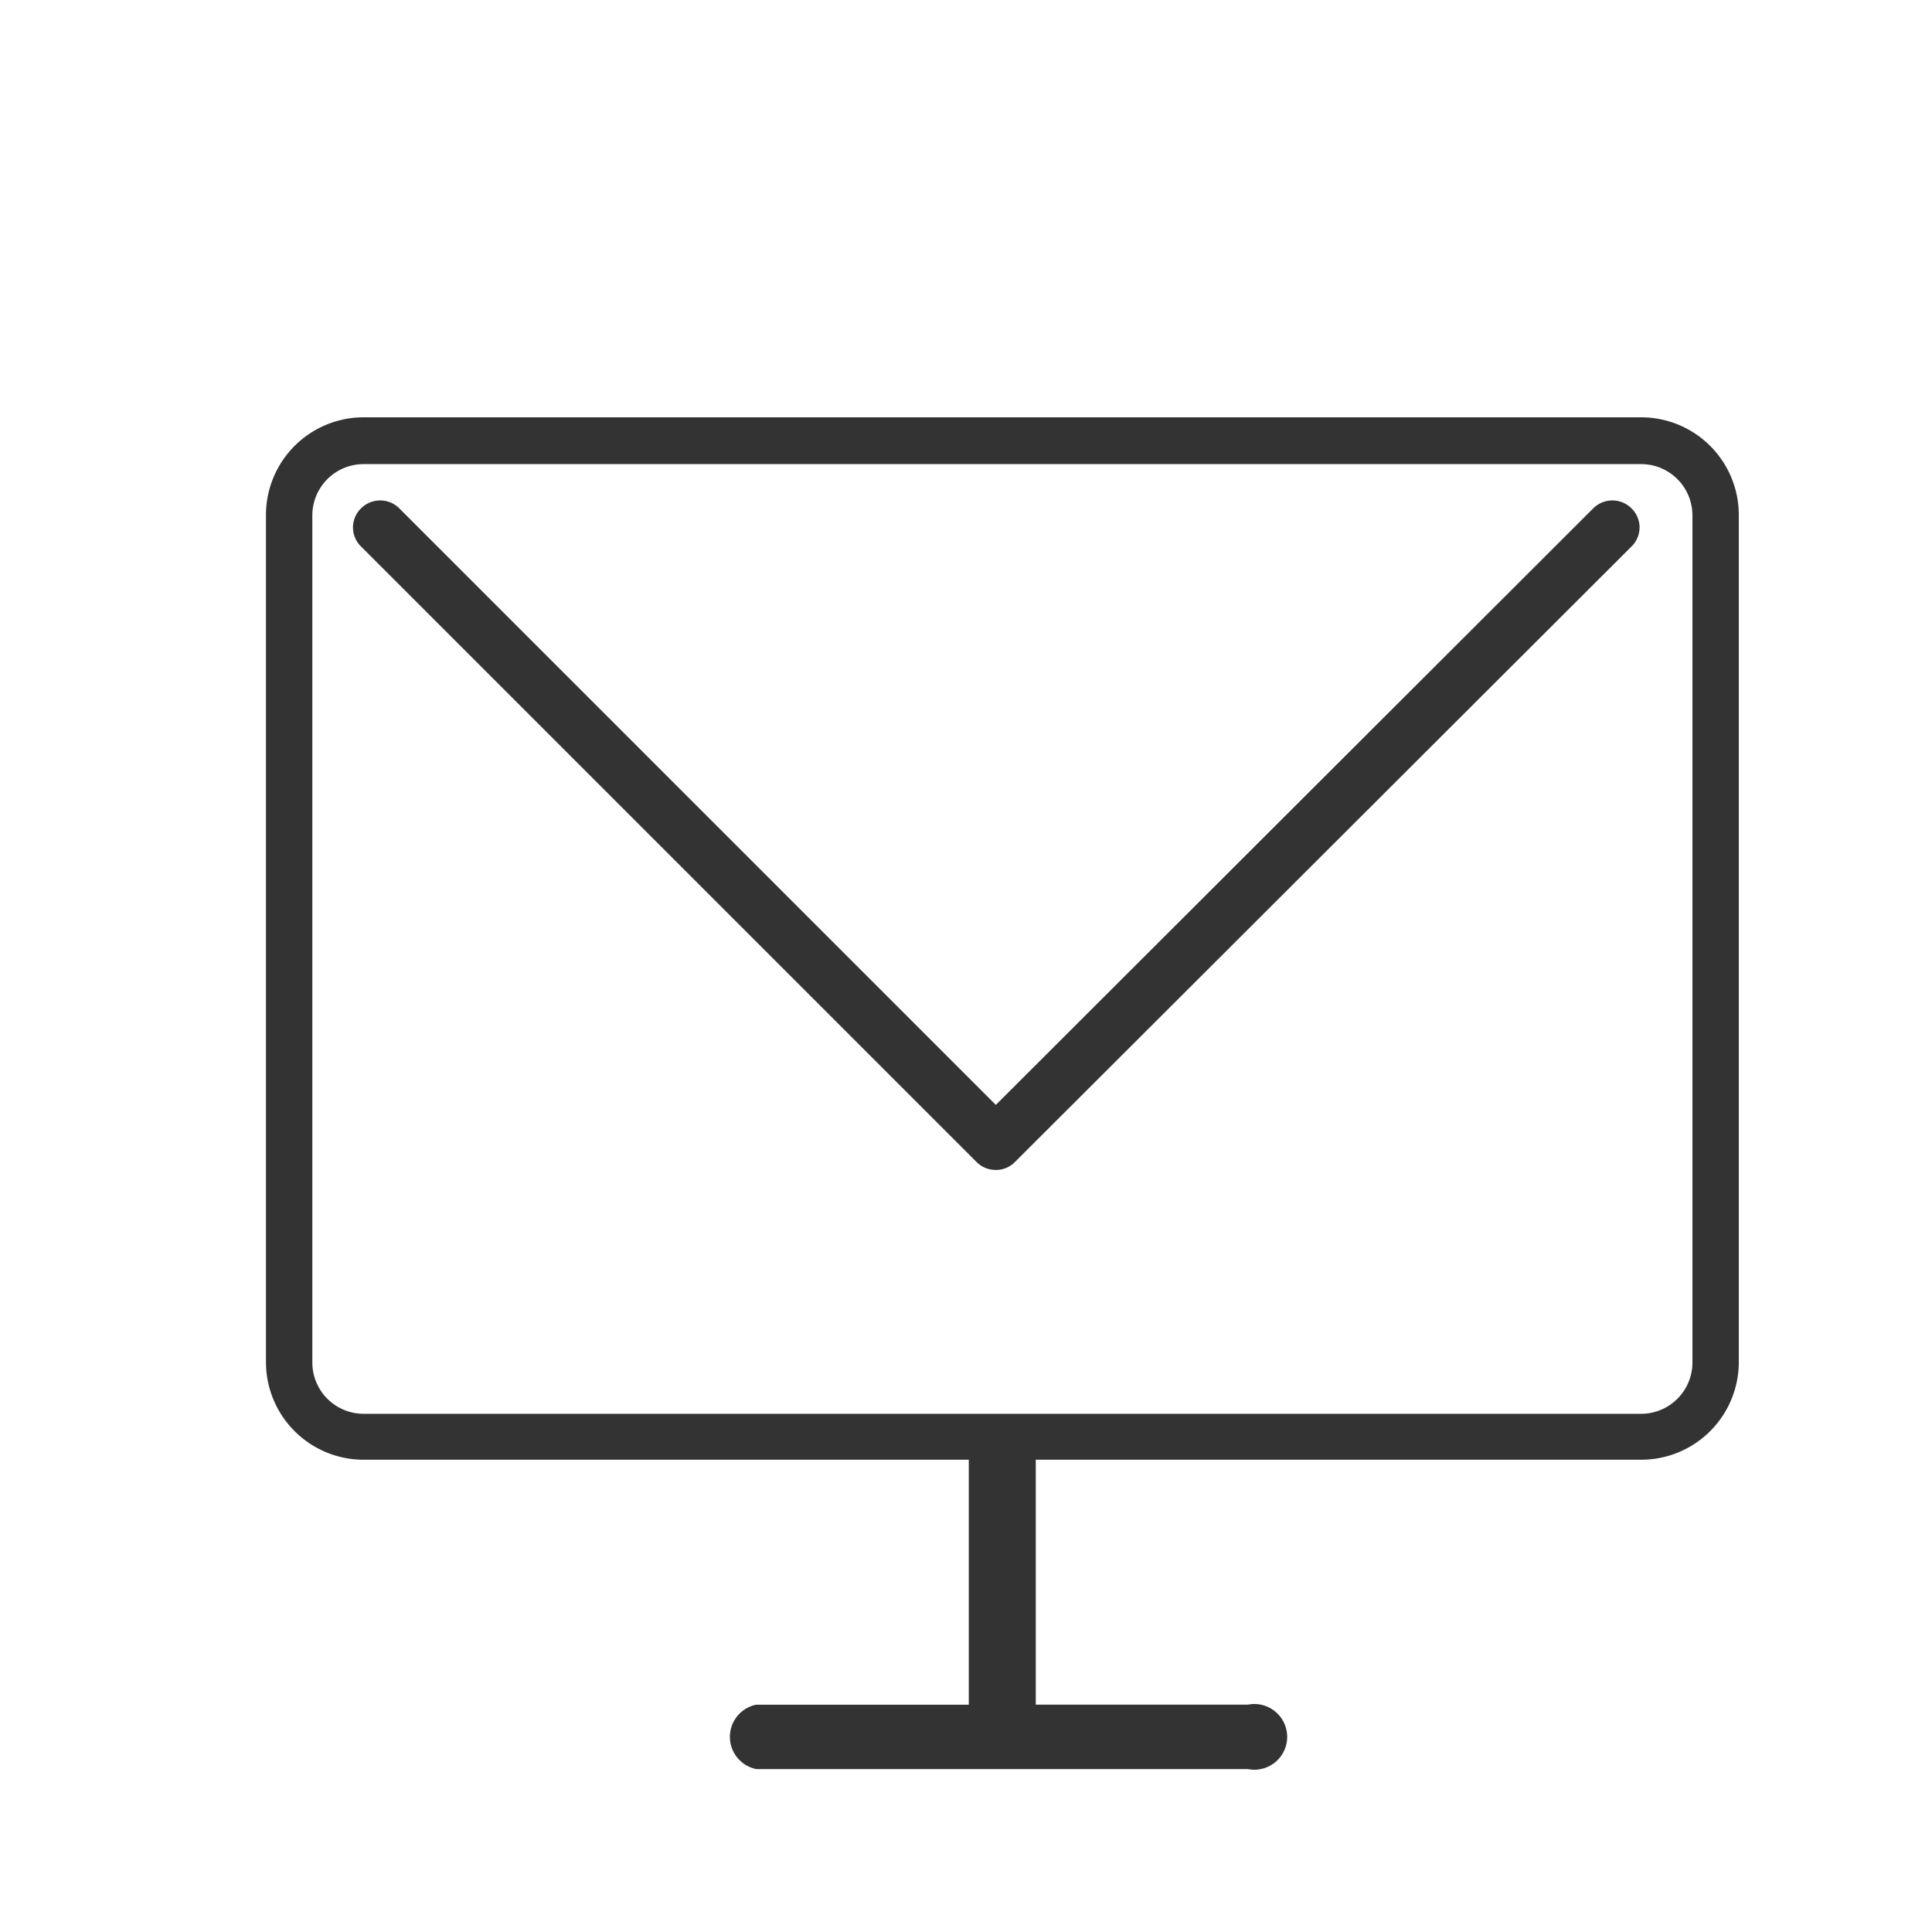
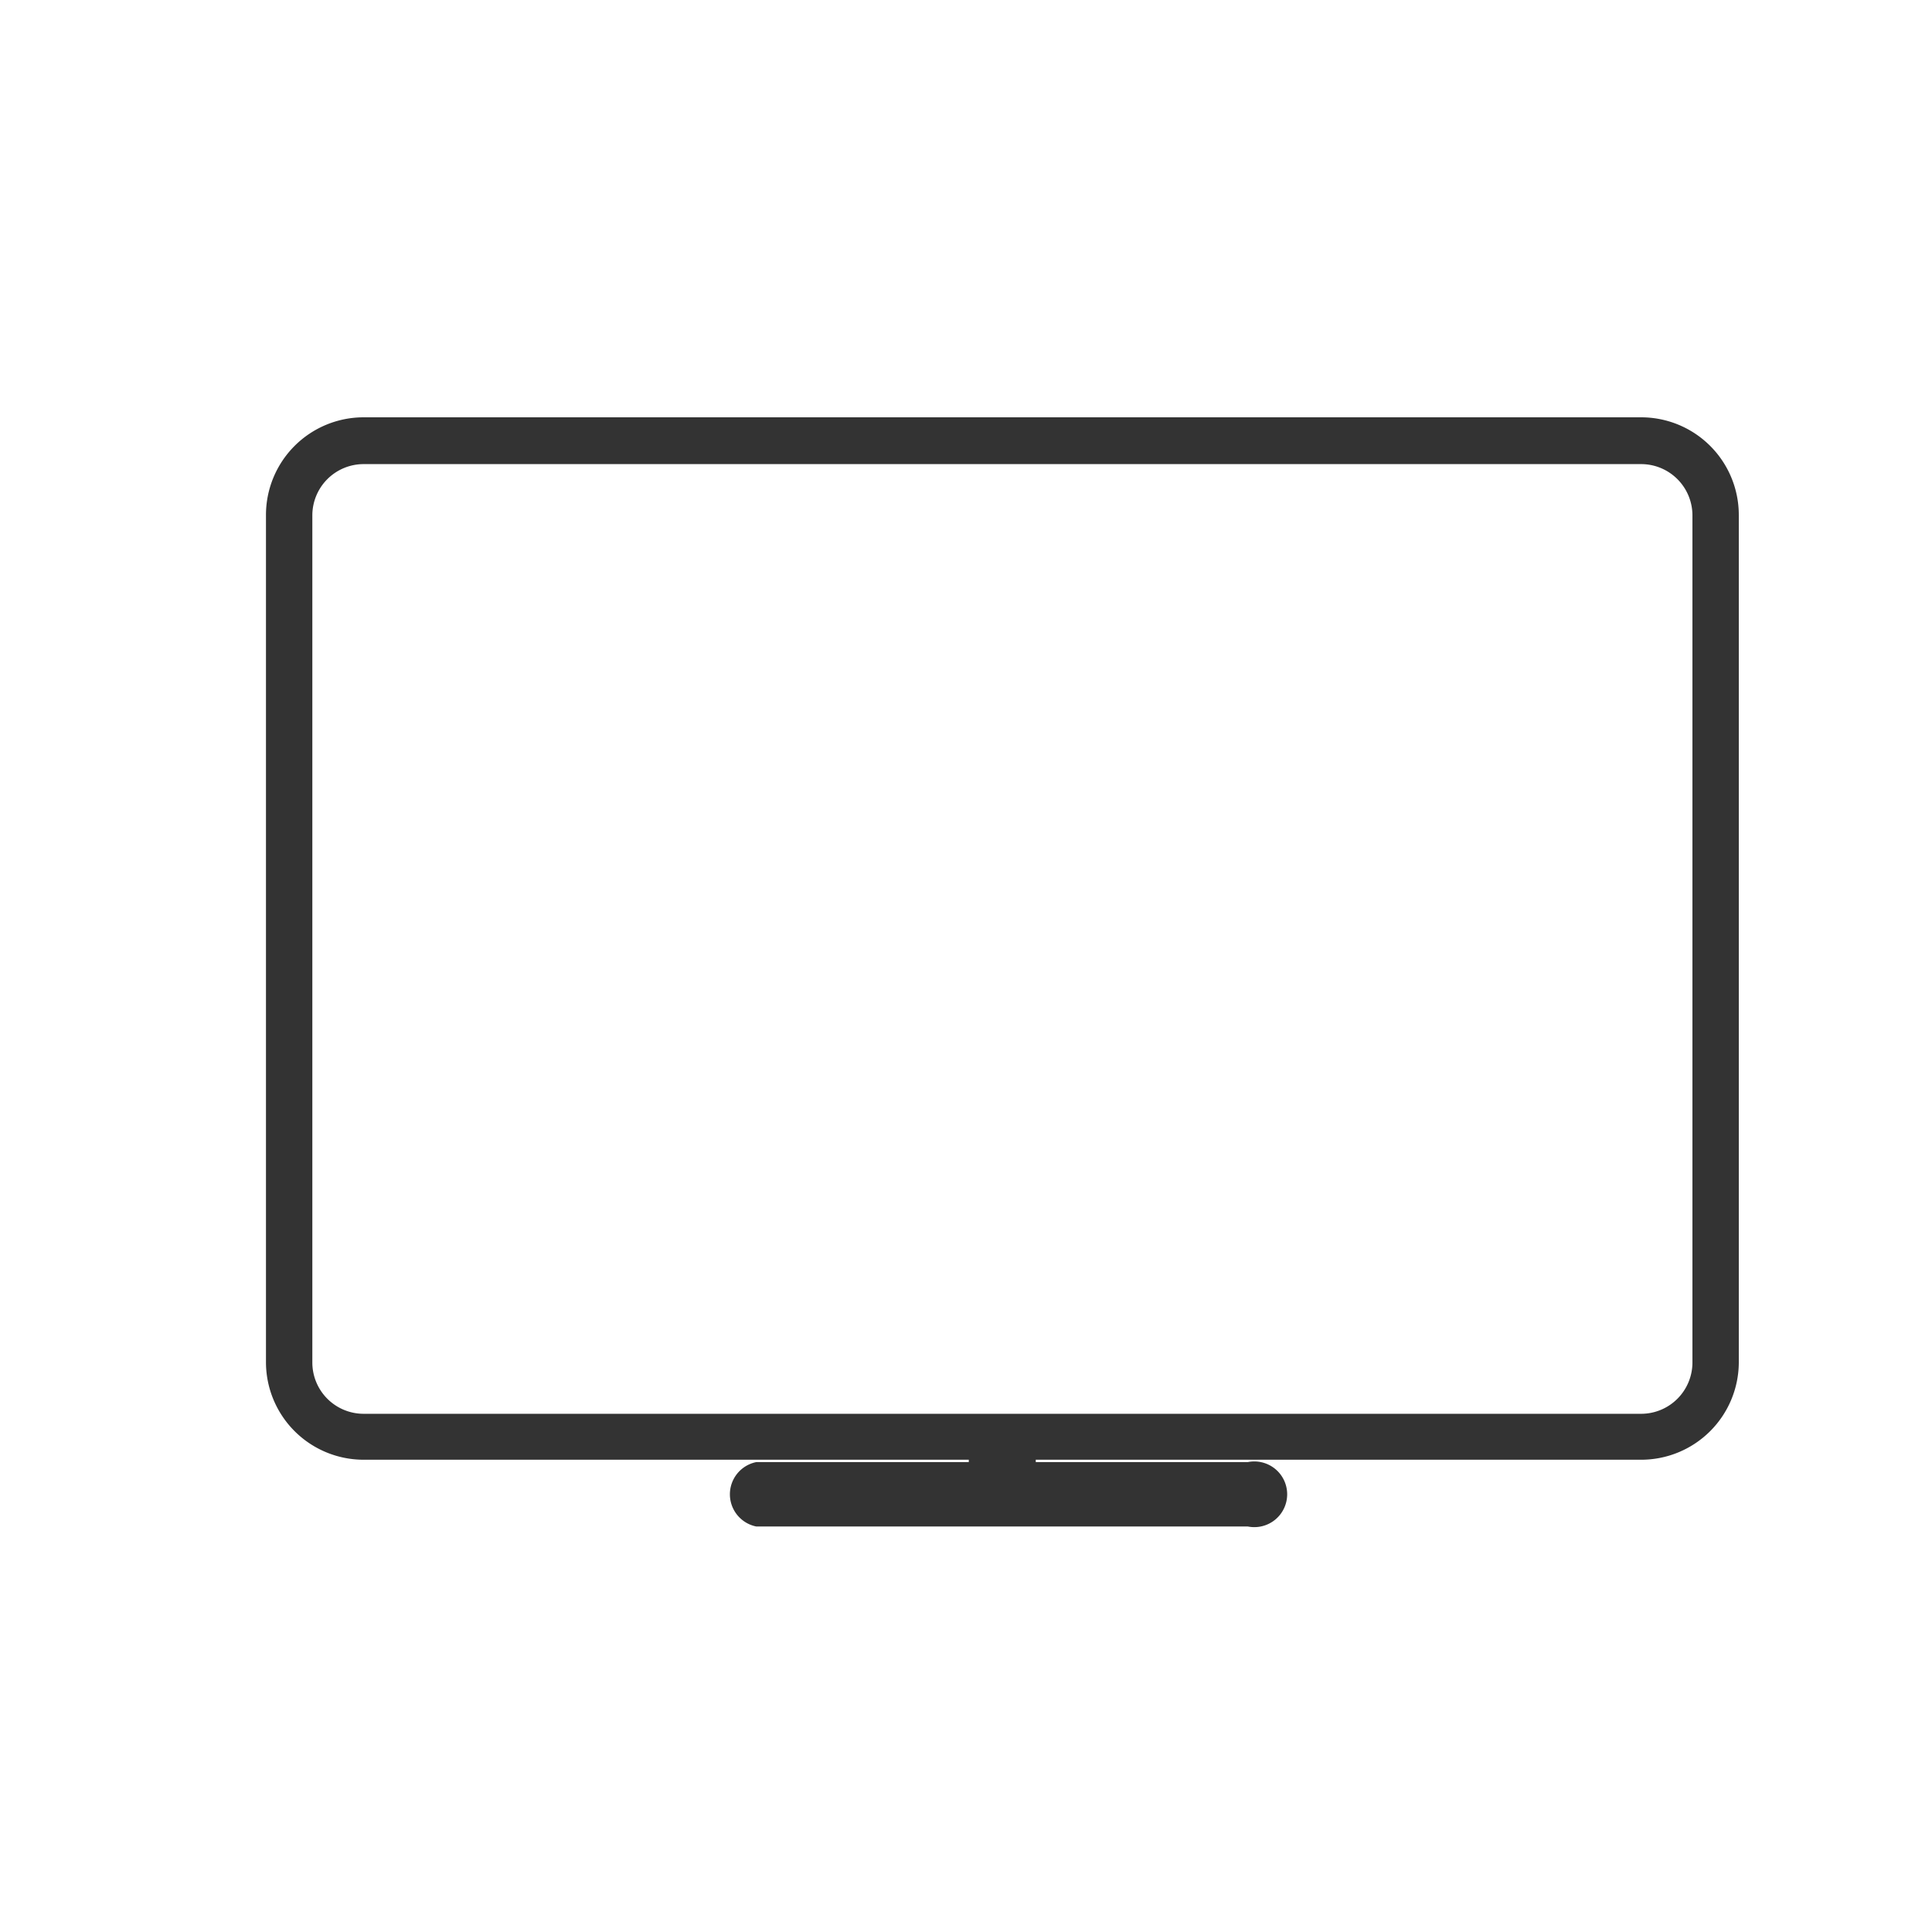
<svg xmlns="http://www.w3.org/2000/svg" id="Livello_1" data-name="Livello 1" viewBox="0 0 90 90">
  <defs>
    <style>.cls-1{fill:#333;}</style>
  </defs>
  <title>webmail</title>
-   <path class="cls-1" d="M76.46,19.44H16.93A4.55,4.55,0,0,0,12.39,24v39.5A4.55,4.55,0,0,0,16.93,68h28.2v11.3s0,.07,0,.11h-9.9a1.53,1.53,0,0,0,0,3h22.9a1.53,1.53,0,1,0,0-3H48.25s0-.07,0-.11V68h28.2A4.55,4.55,0,0,0,81,63.48V24A4.55,4.55,0,0,0,76.46,19.44Zm2.38,18.48V63.48a2.39,2.39,0,0,1-2.38,2.38H16.93a2.39,2.39,0,0,1-2.38-2.38V49.54h0V24a2.39,2.39,0,0,1,2.38-2.38H76.46A2.39,2.39,0,0,1,78.84,24V37.92Z" />
-   <path class="cls-1" d="M76,23.68a1.26,1.26,0,0,0-1.78,0L46.39,51.47,18.6,23.68a1.26,1.26,0,0,0-1.78,0,1.24,1.24,0,0,0,0,1.78L45.49,54.13a1.26,1.26,0,0,0,.9.37,1.23,1.23,0,0,0,.89-.37L76,25.46A1.24,1.24,0,0,0,76,23.68Z" />
+   <path class="cls-1" d="M76.46,19.44H16.93A4.55,4.55,0,0,0,12.39,24v39.5A4.55,4.55,0,0,0,16.93,68h28.2s0,.07,0,.11h-9.9a1.53,1.53,0,0,0,0,3h22.9a1.53,1.53,0,1,0,0-3H48.25s0-.07,0-.11V68h28.2A4.55,4.55,0,0,0,81,63.48V24A4.55,4.55,0,0,0,76.46,19.44Zm2.38,18.48V63.48a2.39,2.39,0,0,1-2.38,2.38H16.93a2.39,2.39,0,0,1-2.38-2.38V49.54h0V24a2.39,2.39,0,0,1,2.38-2.38H76.46A2.39,2.39,0,0,1,78.84,24V37.92Z" />
</svg>